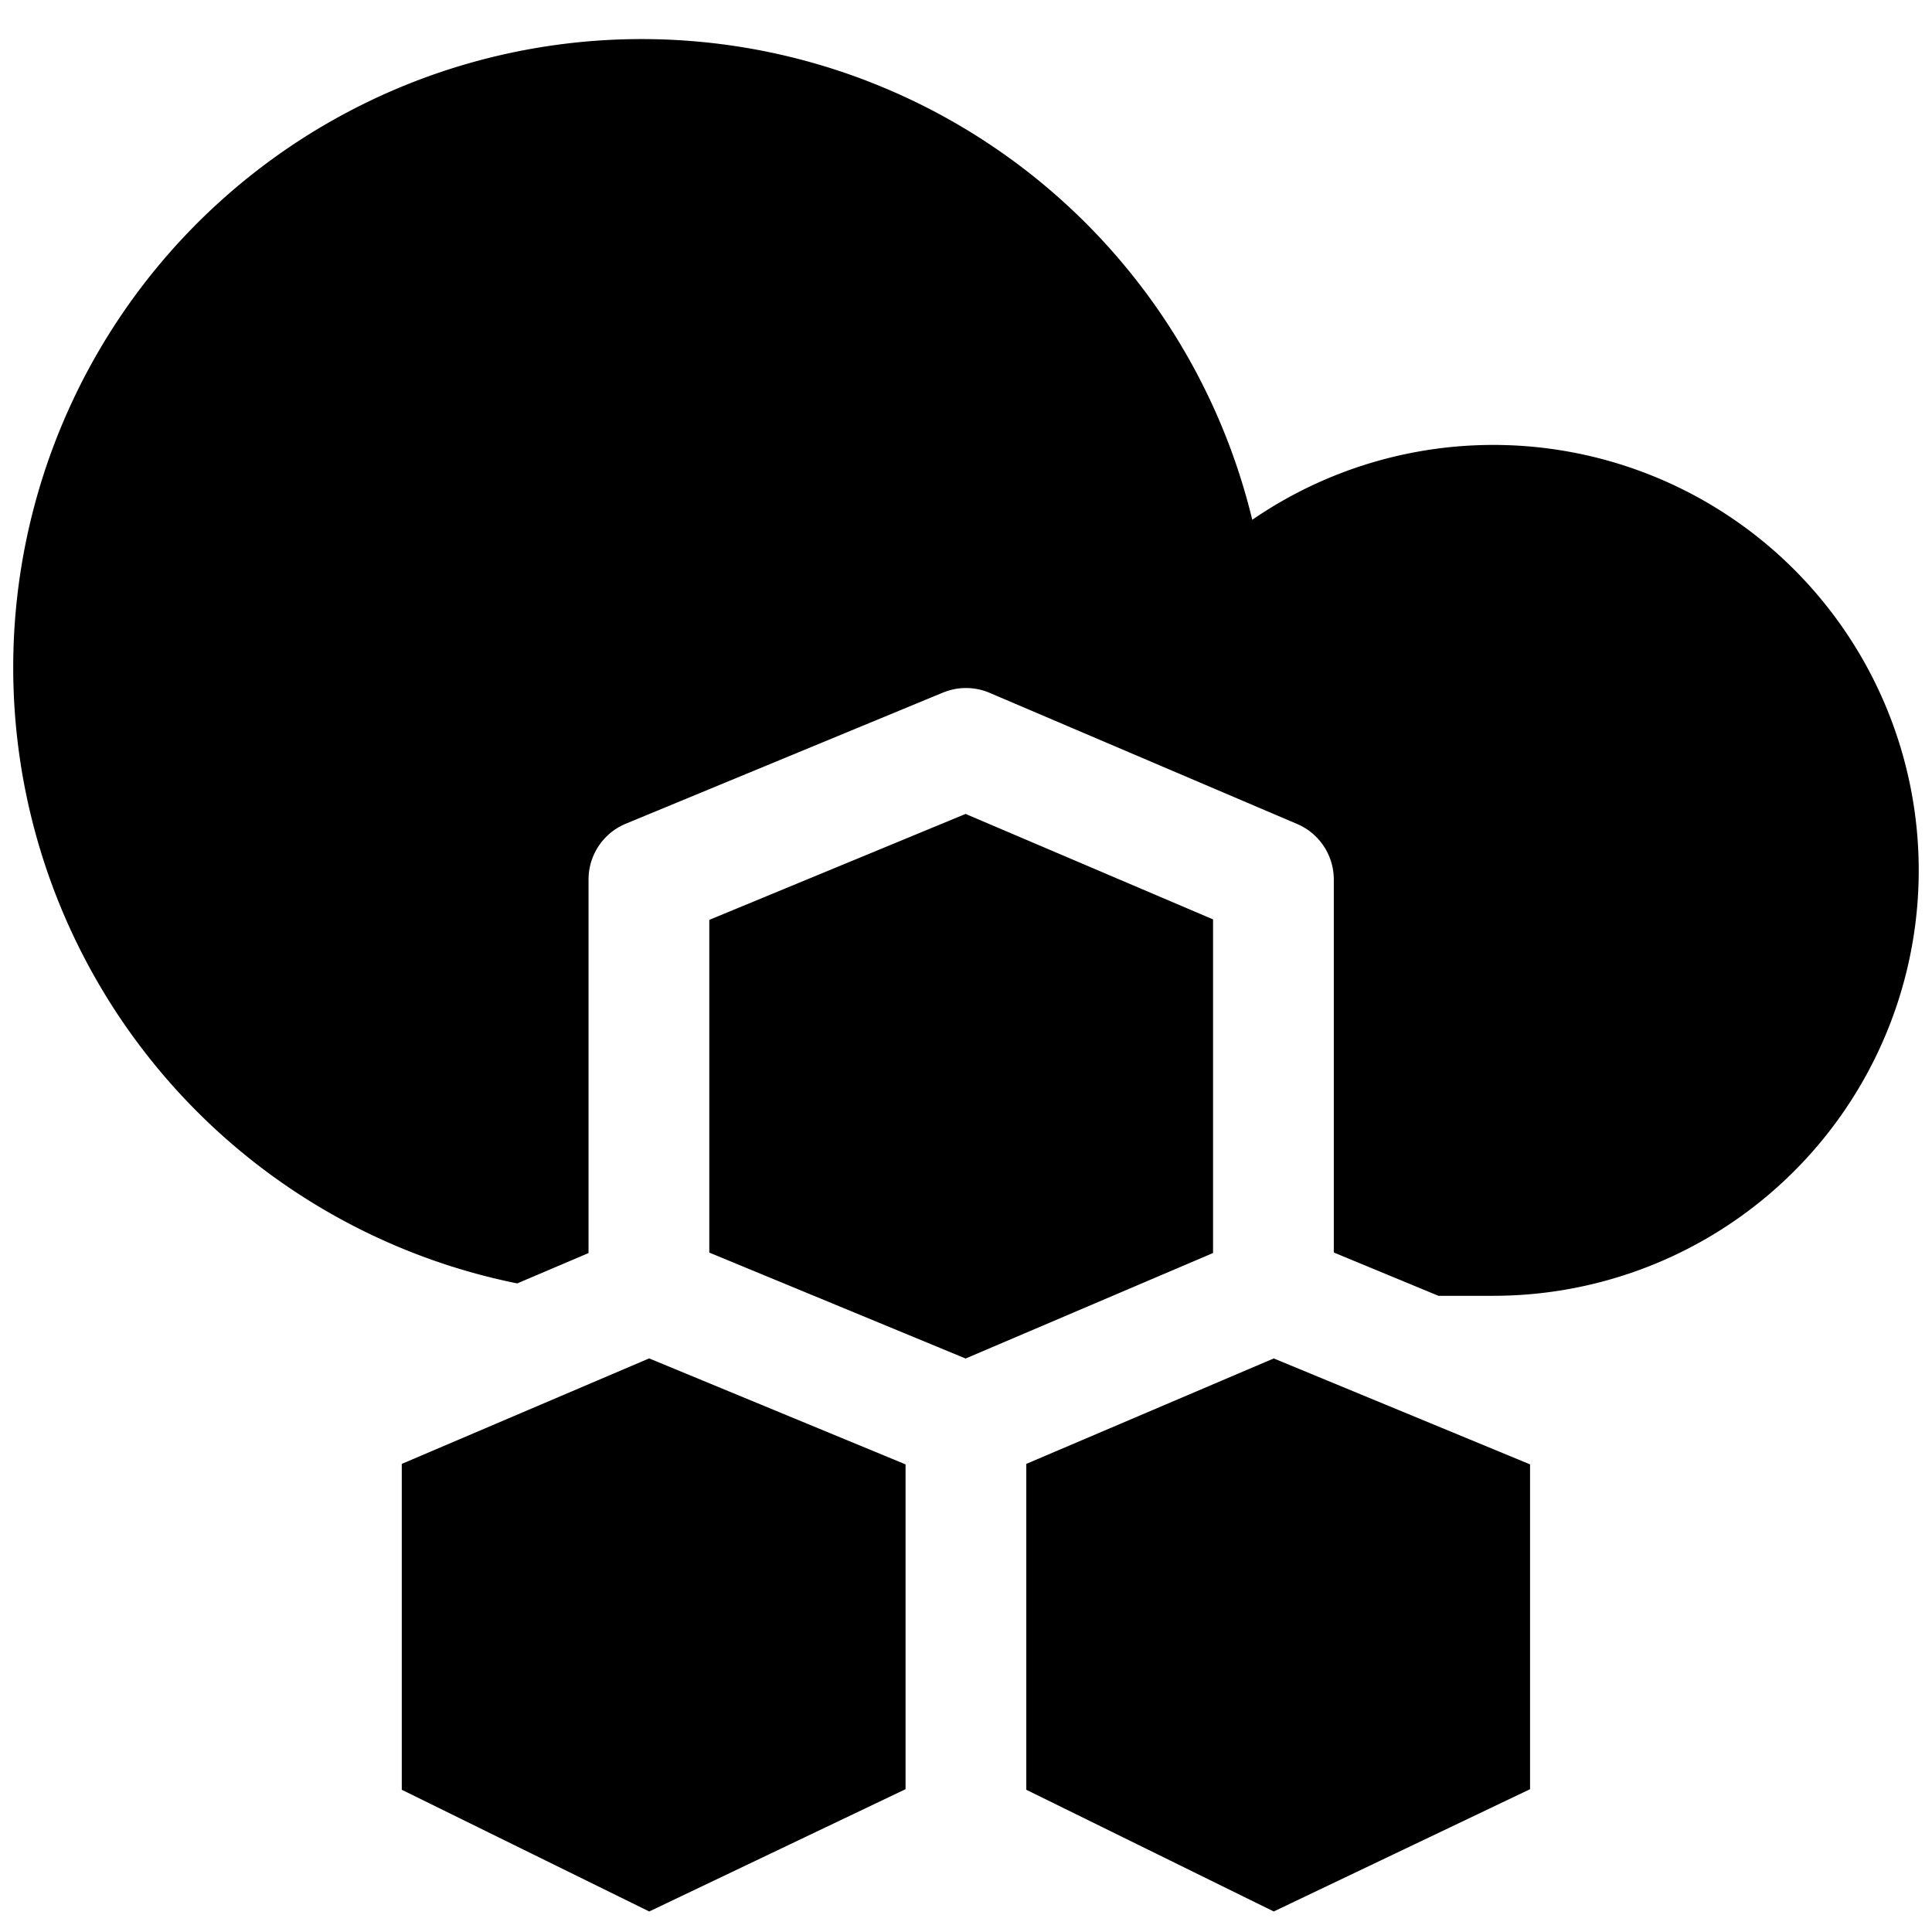
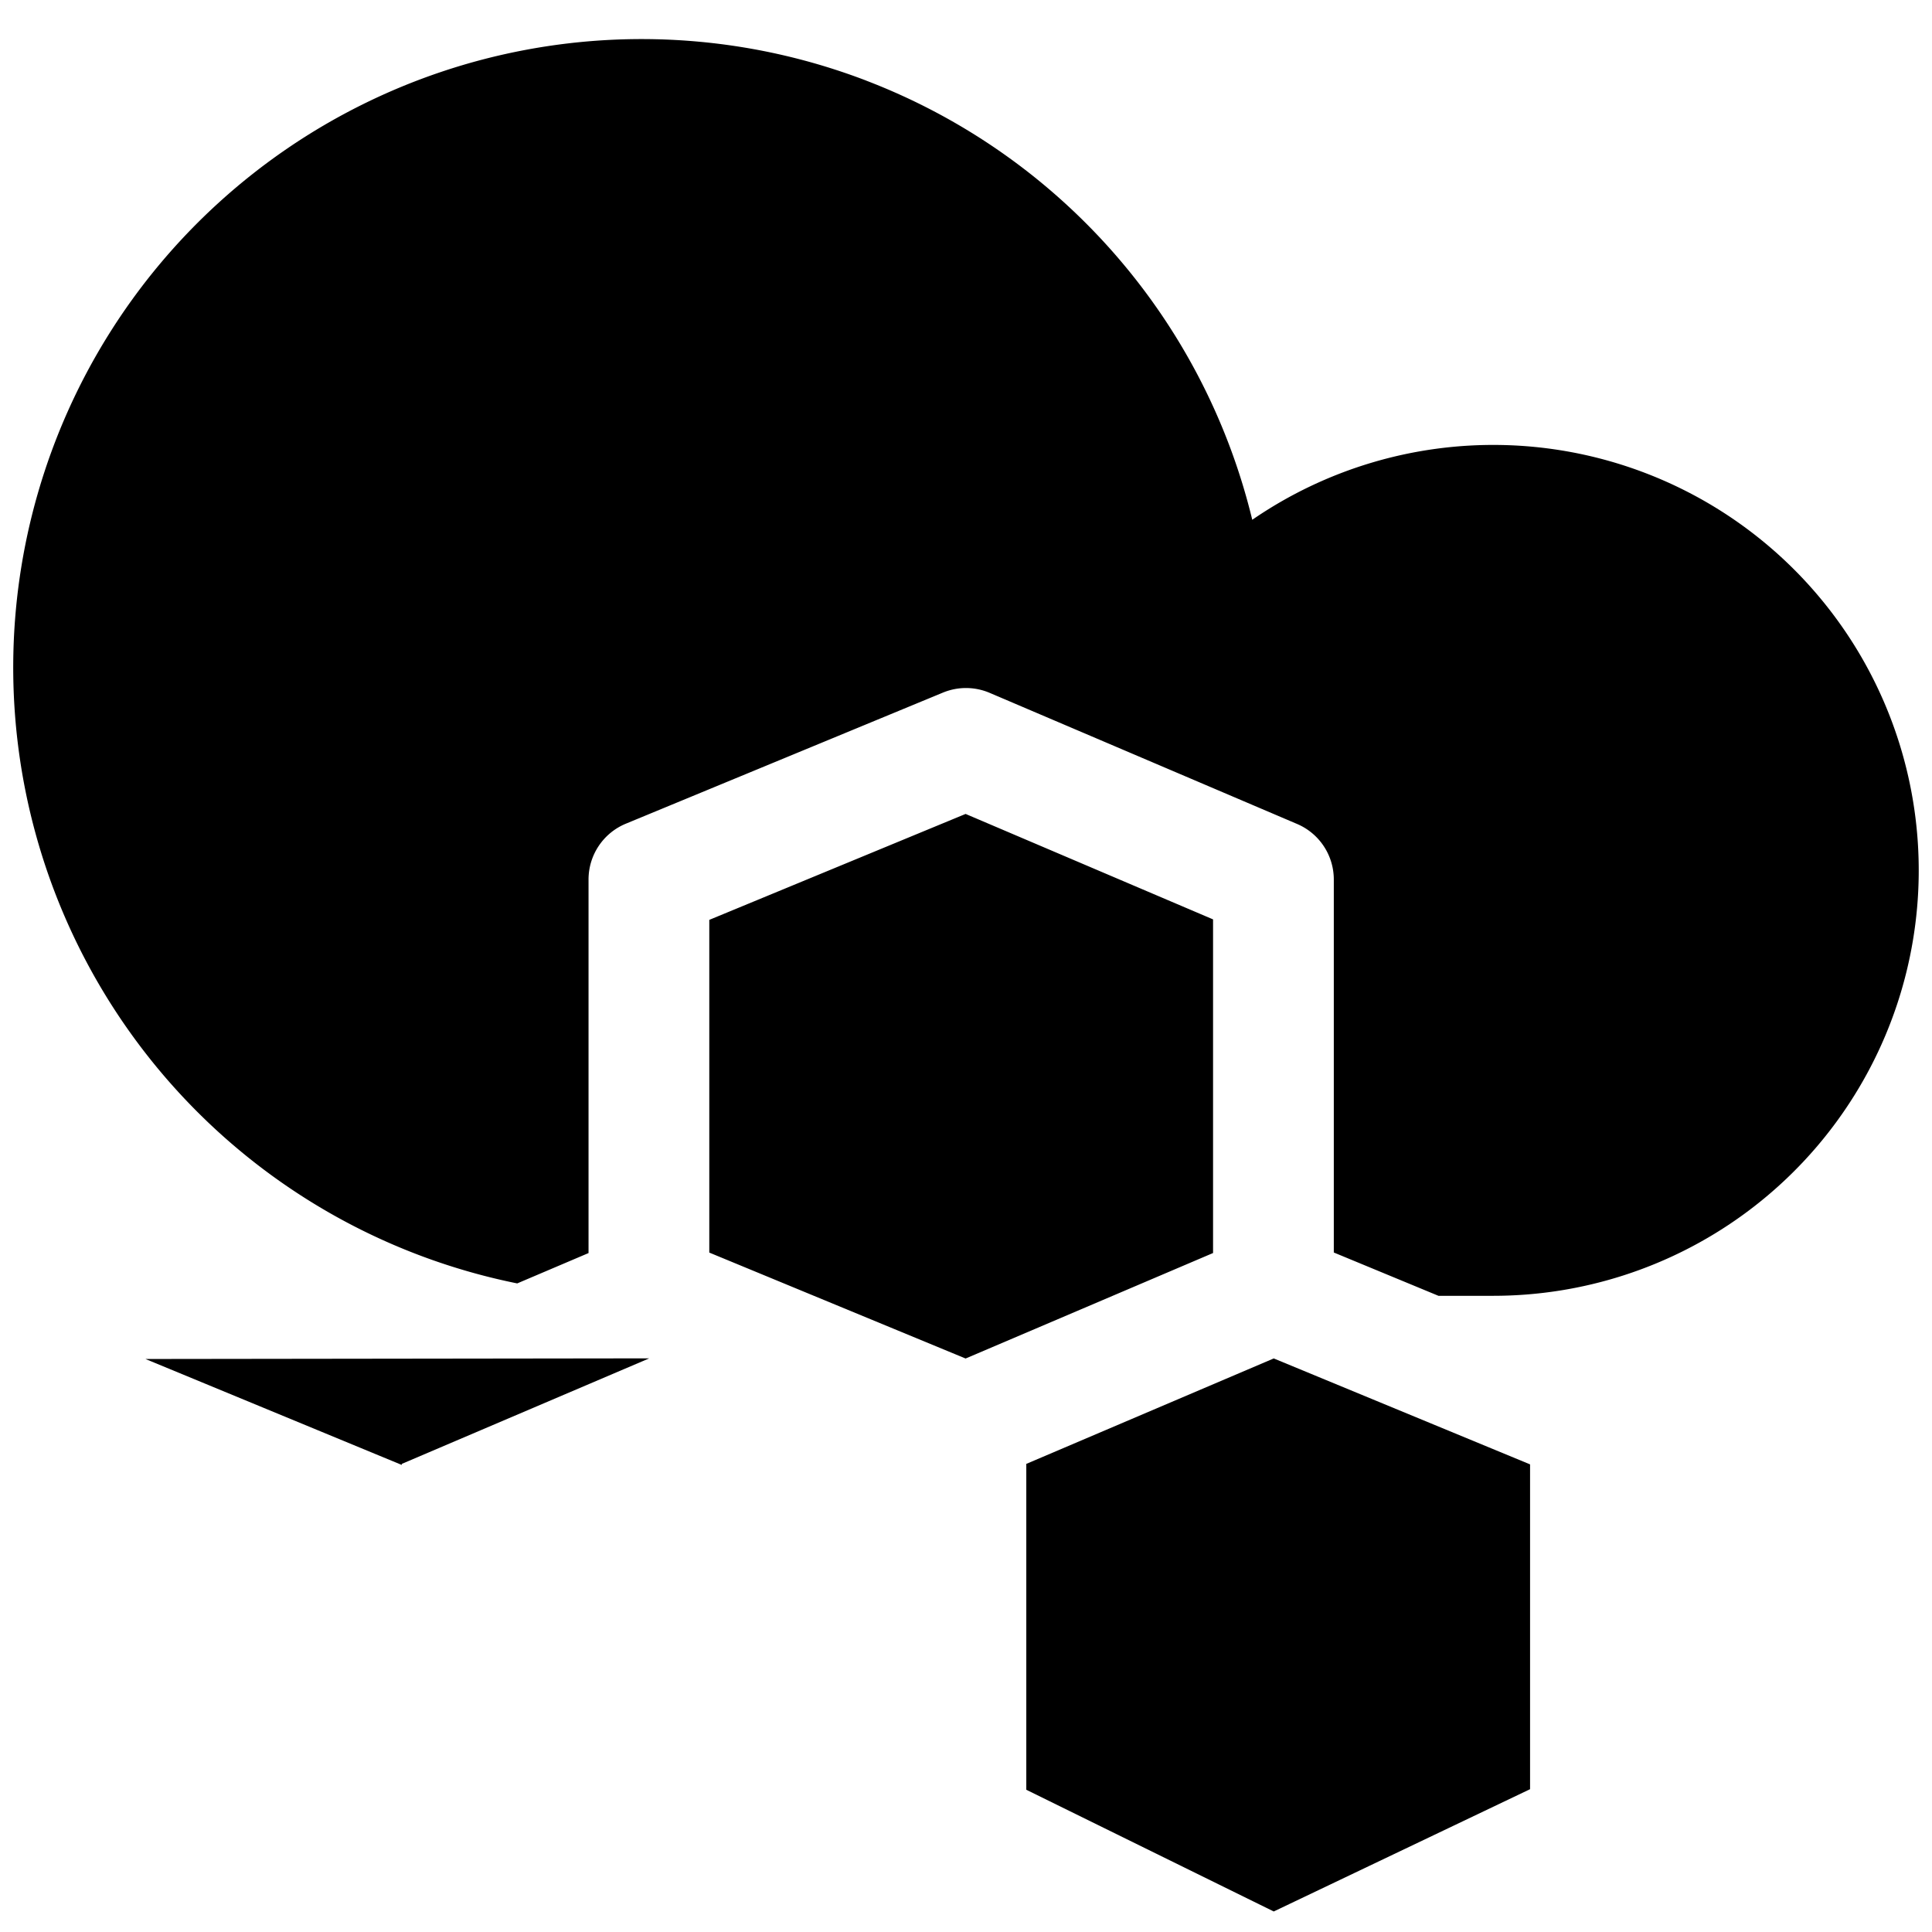
<svg xmlns="http://www.w3.org/2000/svg" fill="none" viewBox="0 0 24 24">
-   <path fill="#000000" fill-rule="evenodd" d="M10.76 1.001a7.806 7.806 0 1 0 -4.335 14.942l0.886 -0.377 0 -4.64a0.75 0.75 0 0 1 0.464 -0.694l3.938 -1.628a0.75 0.75 0 0 1 0.581 0.003l3.82 1.629a0.75 0.75 0 0 1 0.455 0.69v4.633l1.3 0.538 0.683 0a5.285 5.285 0 1 0 -2.996 -9.64 7.806 7.806 0 0 0 -4.797 -5.456ZM8.065 16.874l-3.074 1.311v4.048l3.074 1.512 3.184 -1.519v-4.035l-3.184 -1.316Zm4.684 1.311v4.048l3.074 1.512 3.184 -1.519v-4.035l-3.184 -1.316 -3.074 1.31Zm2.32 -2.62v-4.144l-3.074 -1.31 -3.184 1.316 0 4.133 3.184 1.316 3.073 -1.31Z" clip-rule="evenodd" stroke-width="1" />
+   <path fill="#000000" fill-rule="evenodd" d="M10.76 1.001a7.806 7.806 0 1 0 -4.335 14.942l0.886 -0.377 0 -4.64a0.75 0.75 0 0 1 0.464 -0.694l3.938 -1.628a0.75 0.75 0 0 1 0.581 0.003l3.82 1.629a0.75 0.75 0 0 1 0.455 0.69v4.633l1.3 0.538 0.683 0a5.285 5.285 0 1 0 -2.996 -9.64 7.806 7.806 0 0 0 -4.797 -5.456ZM8.065 16.874l-3.074 1.311v4.048v-4.035l-3.184 -1.316Zm4.684 1.311v4.048l3.074 1.512 3.184 -1.519v-4.035l-3.184 -1.316 -3.074 1.31Zm2.32 -2.62v-4.144l-3.074 -1.31 -3.184 1.316 0 4.133 3.184 1.316 3.073 -1.31Z" clip-rule="evenodd" stroke-width="1" />
</svg>